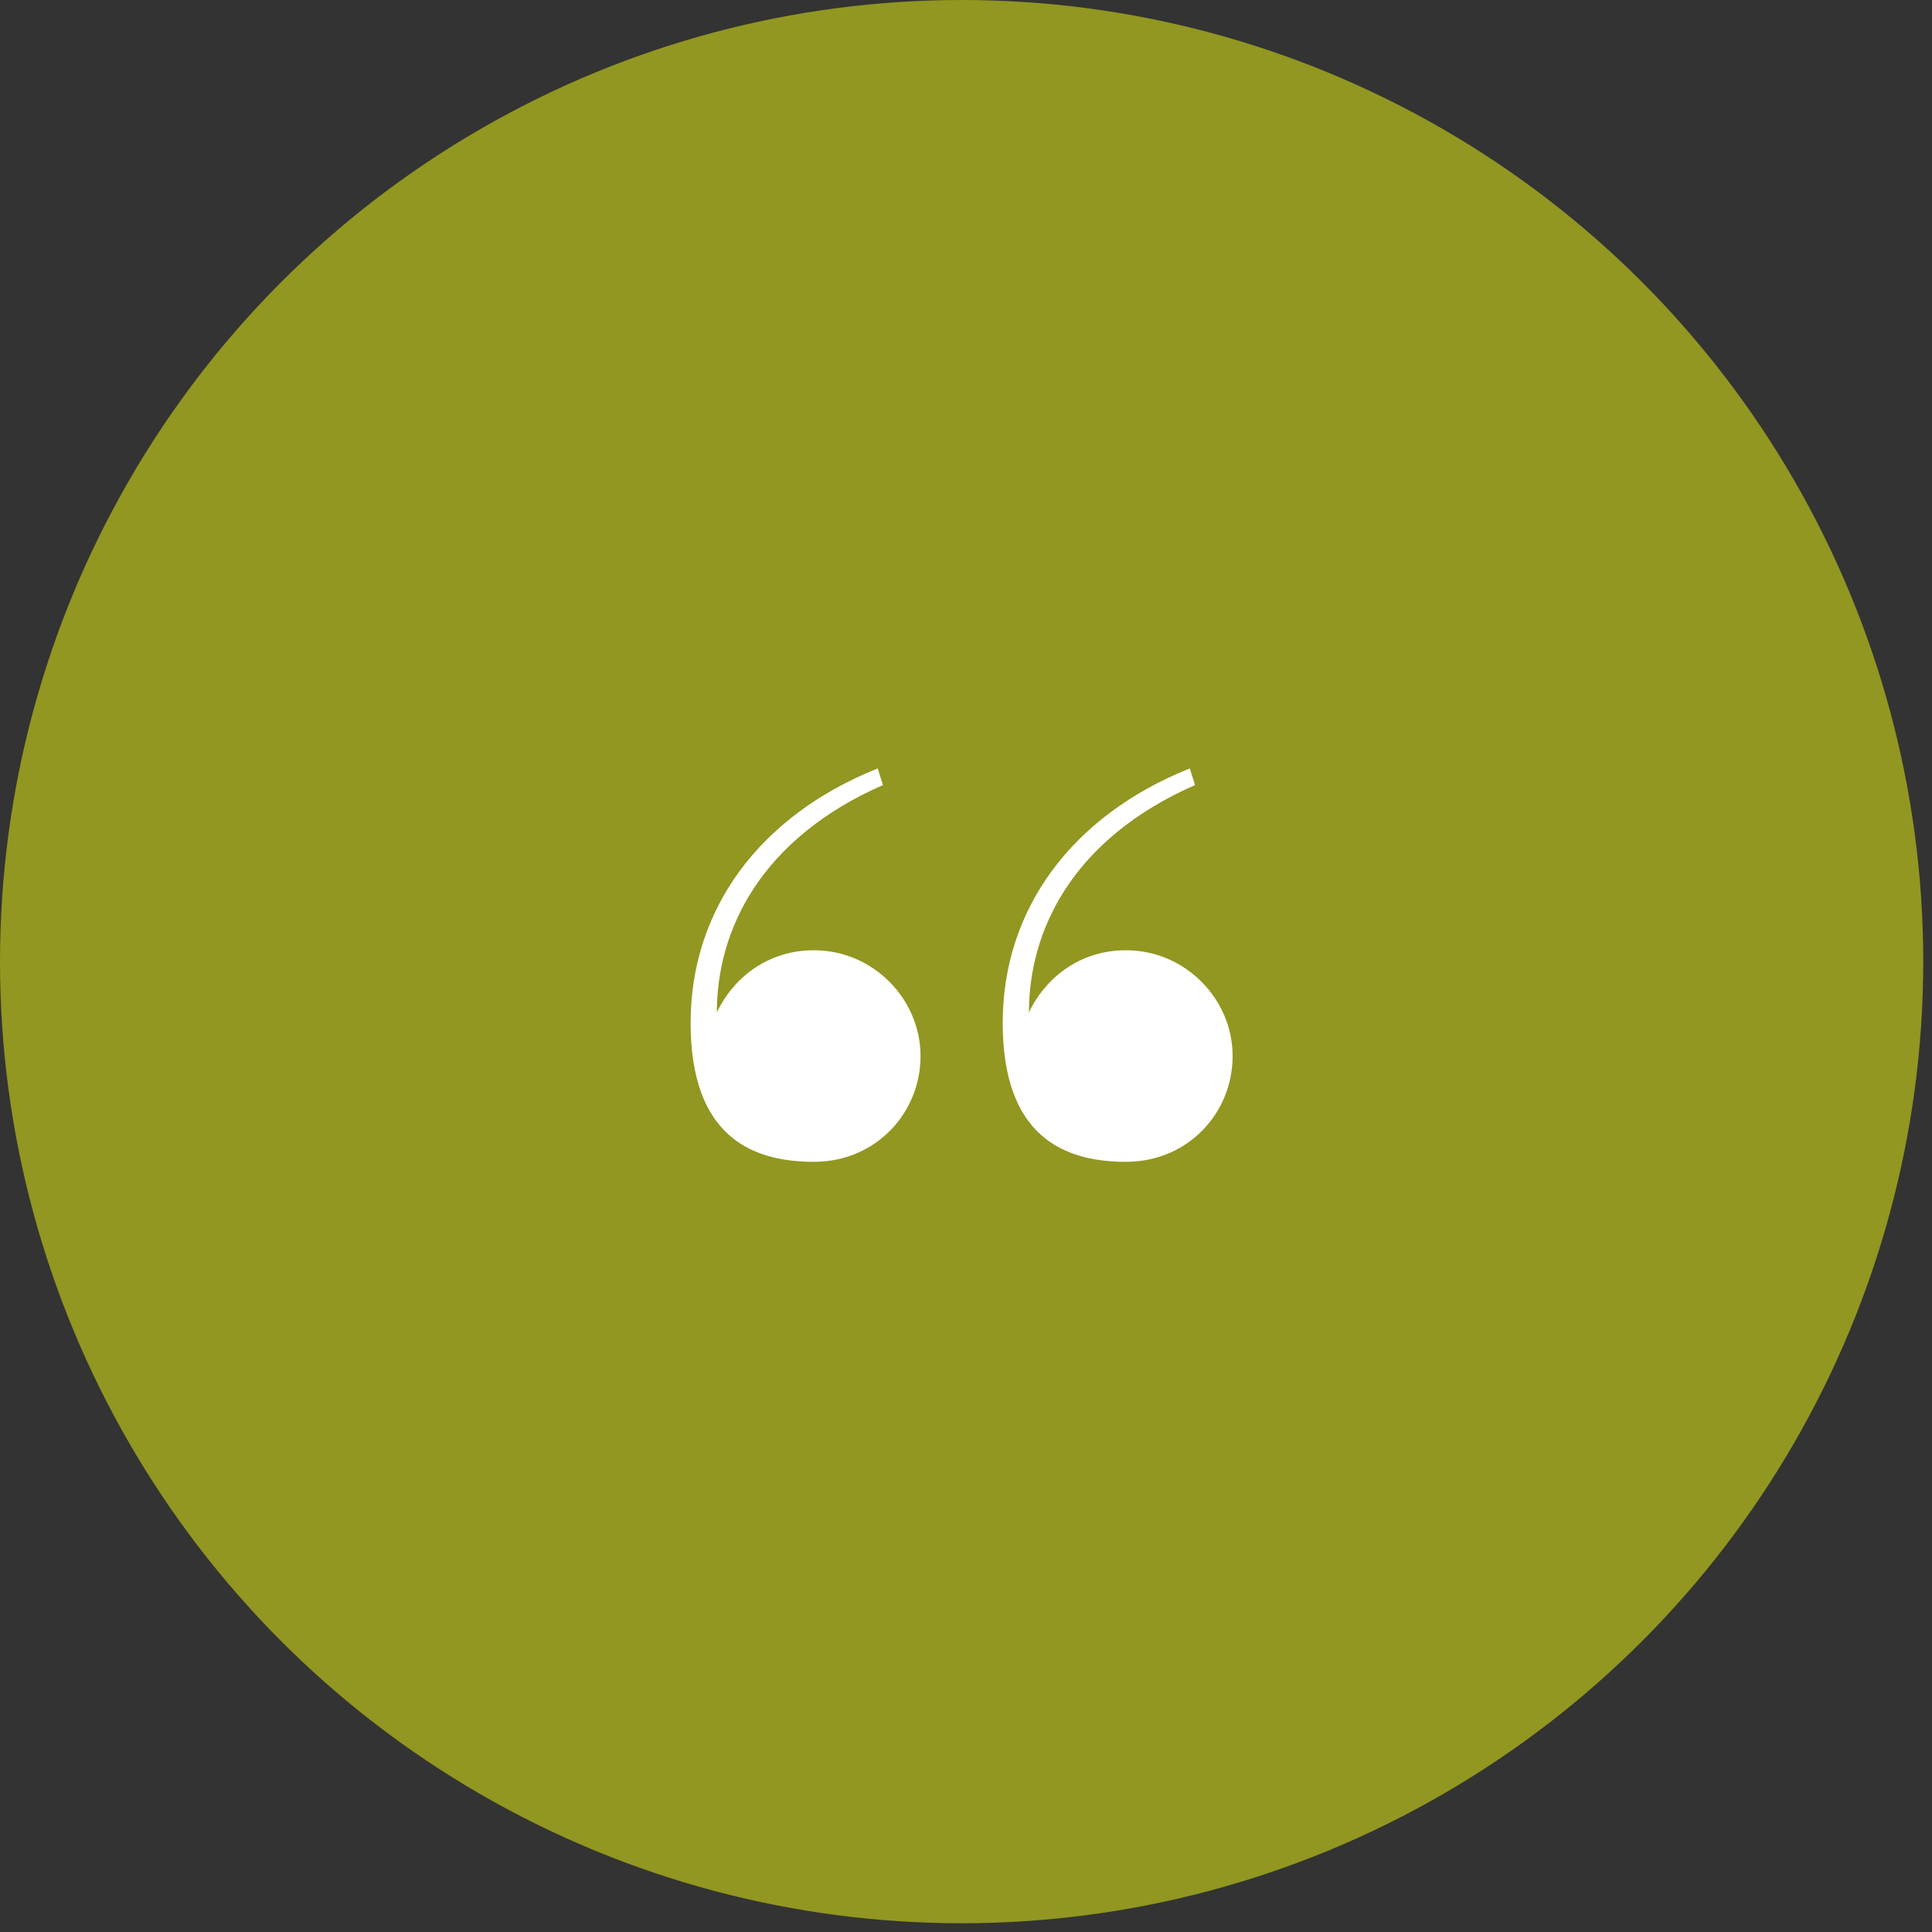
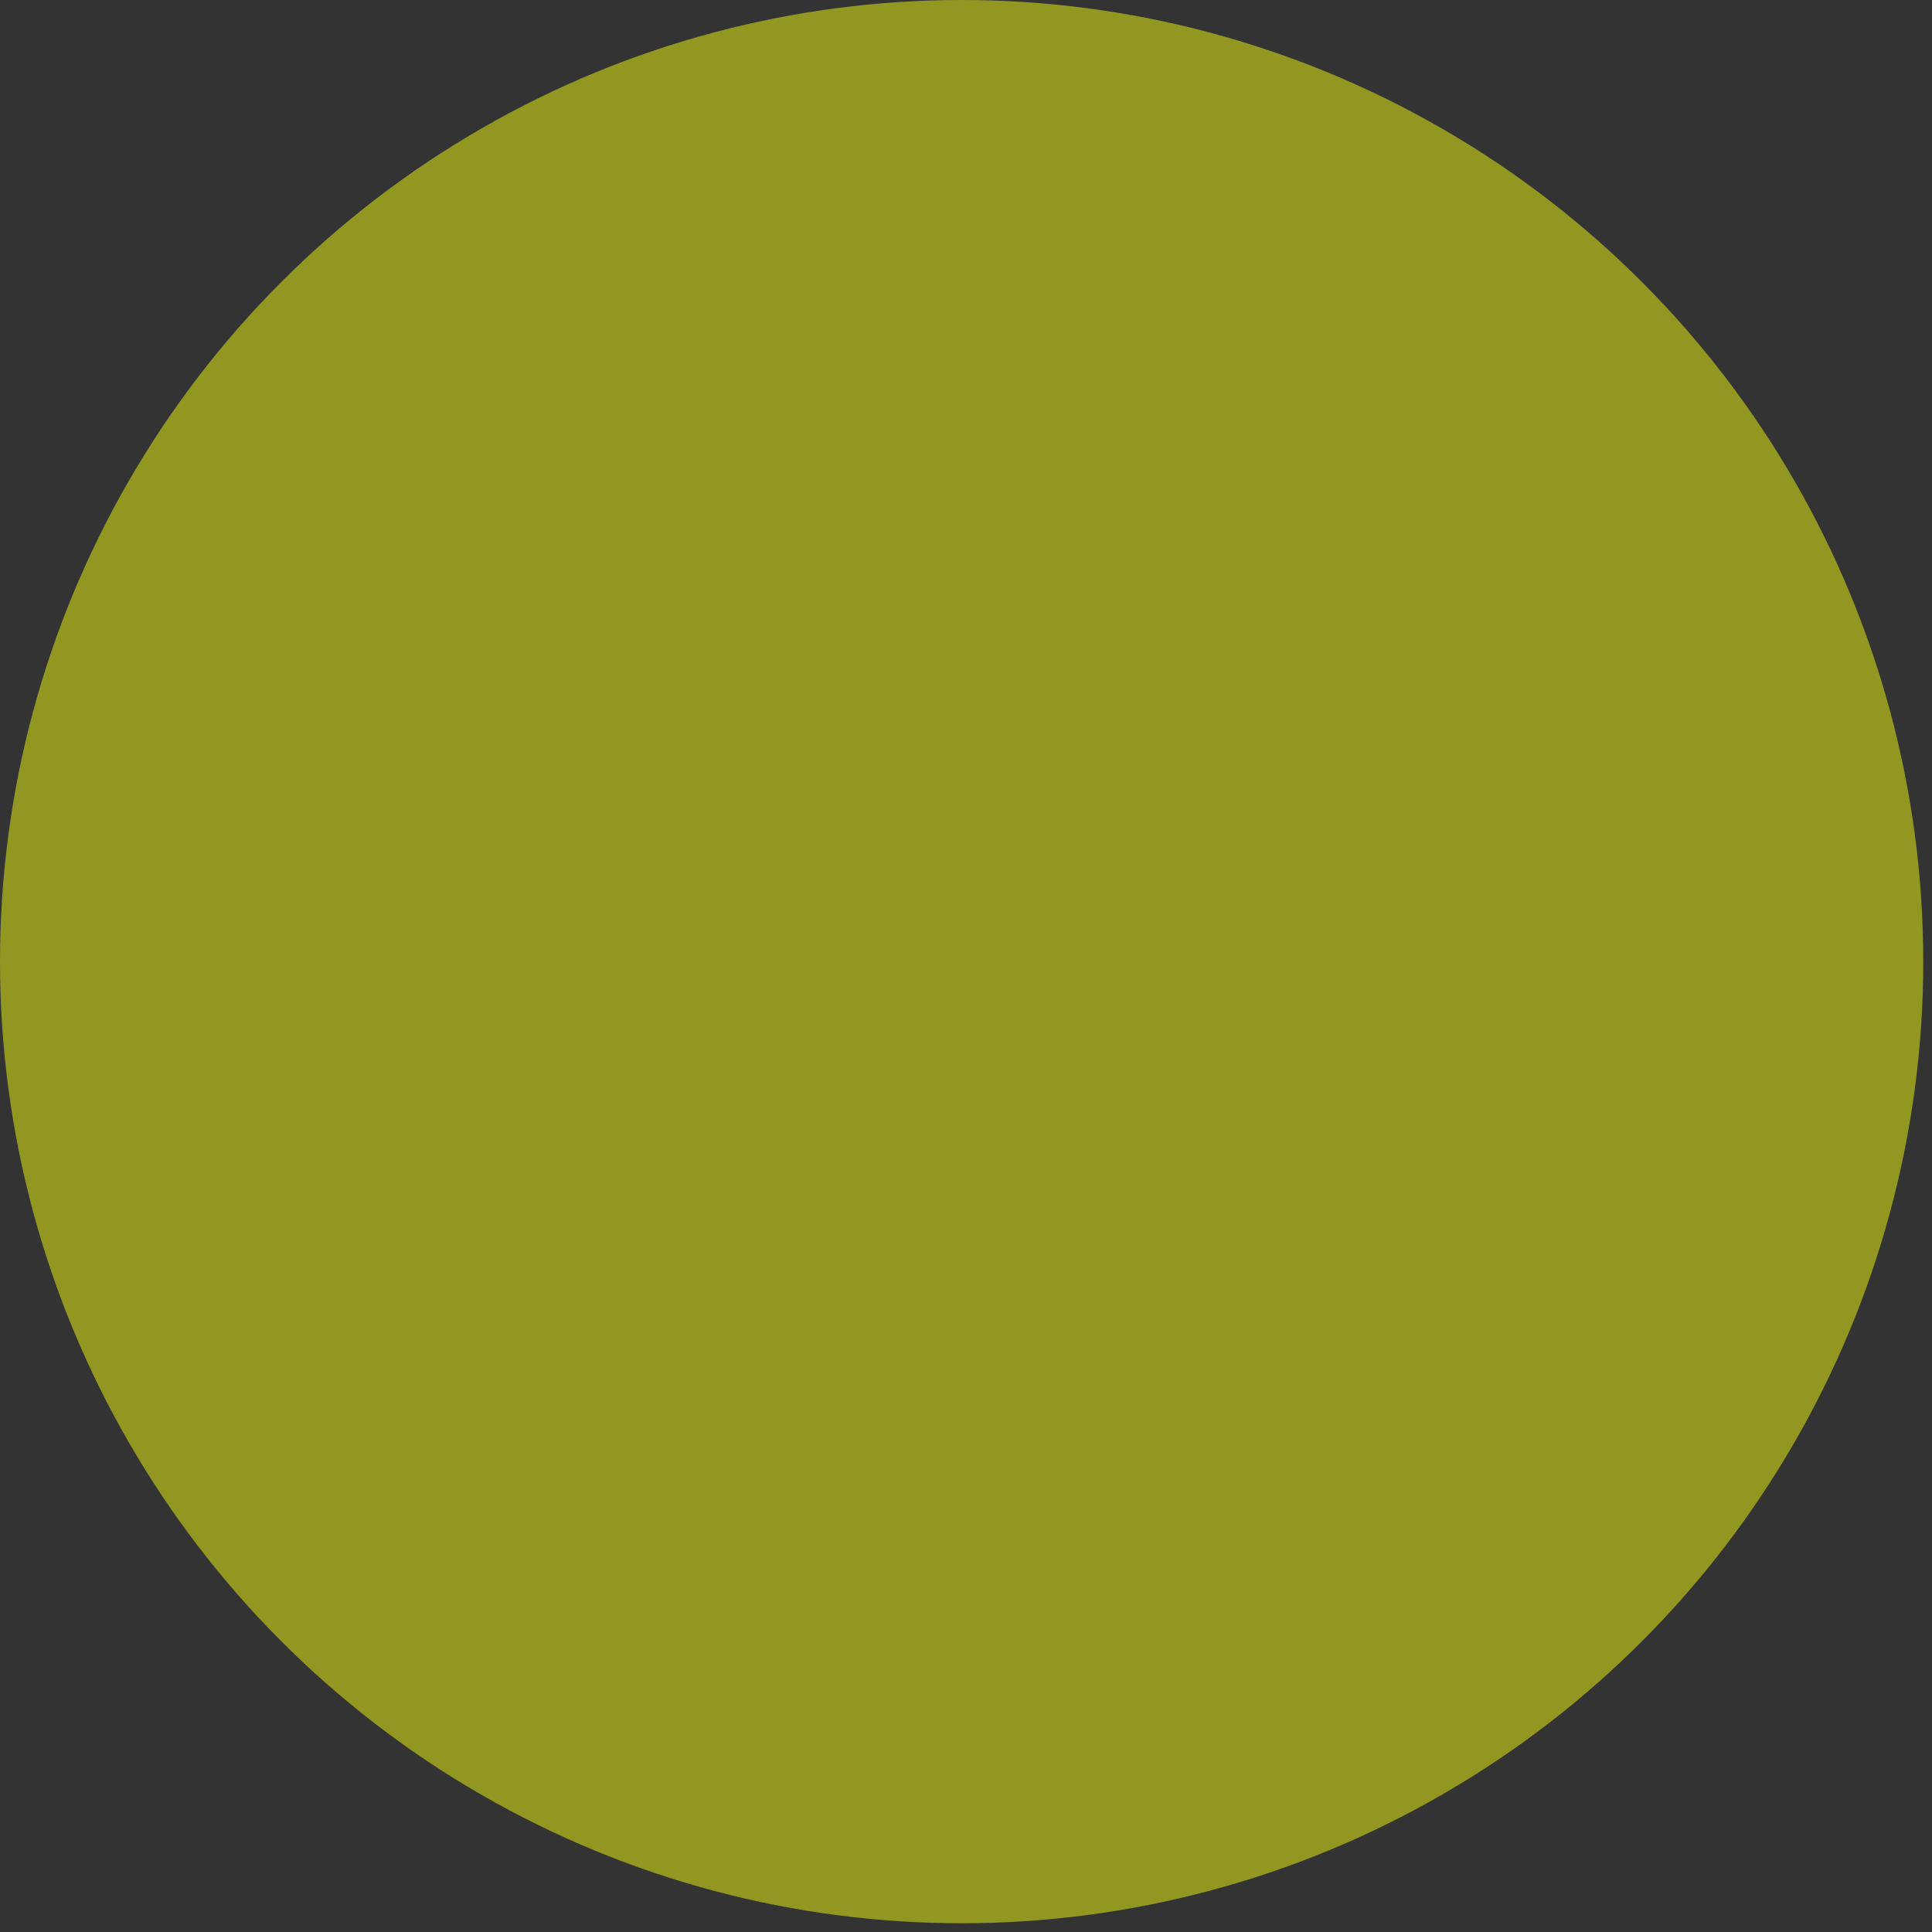
<svg xmlns="http://www.w3.org/2000/svg" id="Layer_1" viewBox="0 0 221 221">
  <rect x="0" y="0" width="221" height="221" fill="#333333" stroke="none" />
  <defs>
    <style>      .st0 {        fill: #919720;      }      .st1 {        fill: #fff;      }    </style>
  </defs>
  <circle class="st0" cx="110" cy="110" r="110" />
-   <path class="st1" d="M93.1,108.7c-5.6,0-9.4,3.5-11.1,7.1,0-9.3,4.9-19.8,19-26l-.6-1.9c-13.5,5.4-21.4,16.1-21.4,29.1s7,15.9,14.1,15.9,12.2-5.6,12.2-12.1-5.4-12.1-12.2-12.1ZM128.8,108.7c-5.6,0-9.4,3.5-11.1,7.1,0-9.3,4.9-19.8,19-26l-.6-1.9c-13.5,5.4-21.4,16.1-21.4,29.1s7,15.9,14.1,15.9,12.2-5.6,12.2-12.1-5.4-12.1-12.2-12.1Z" />
</svg>